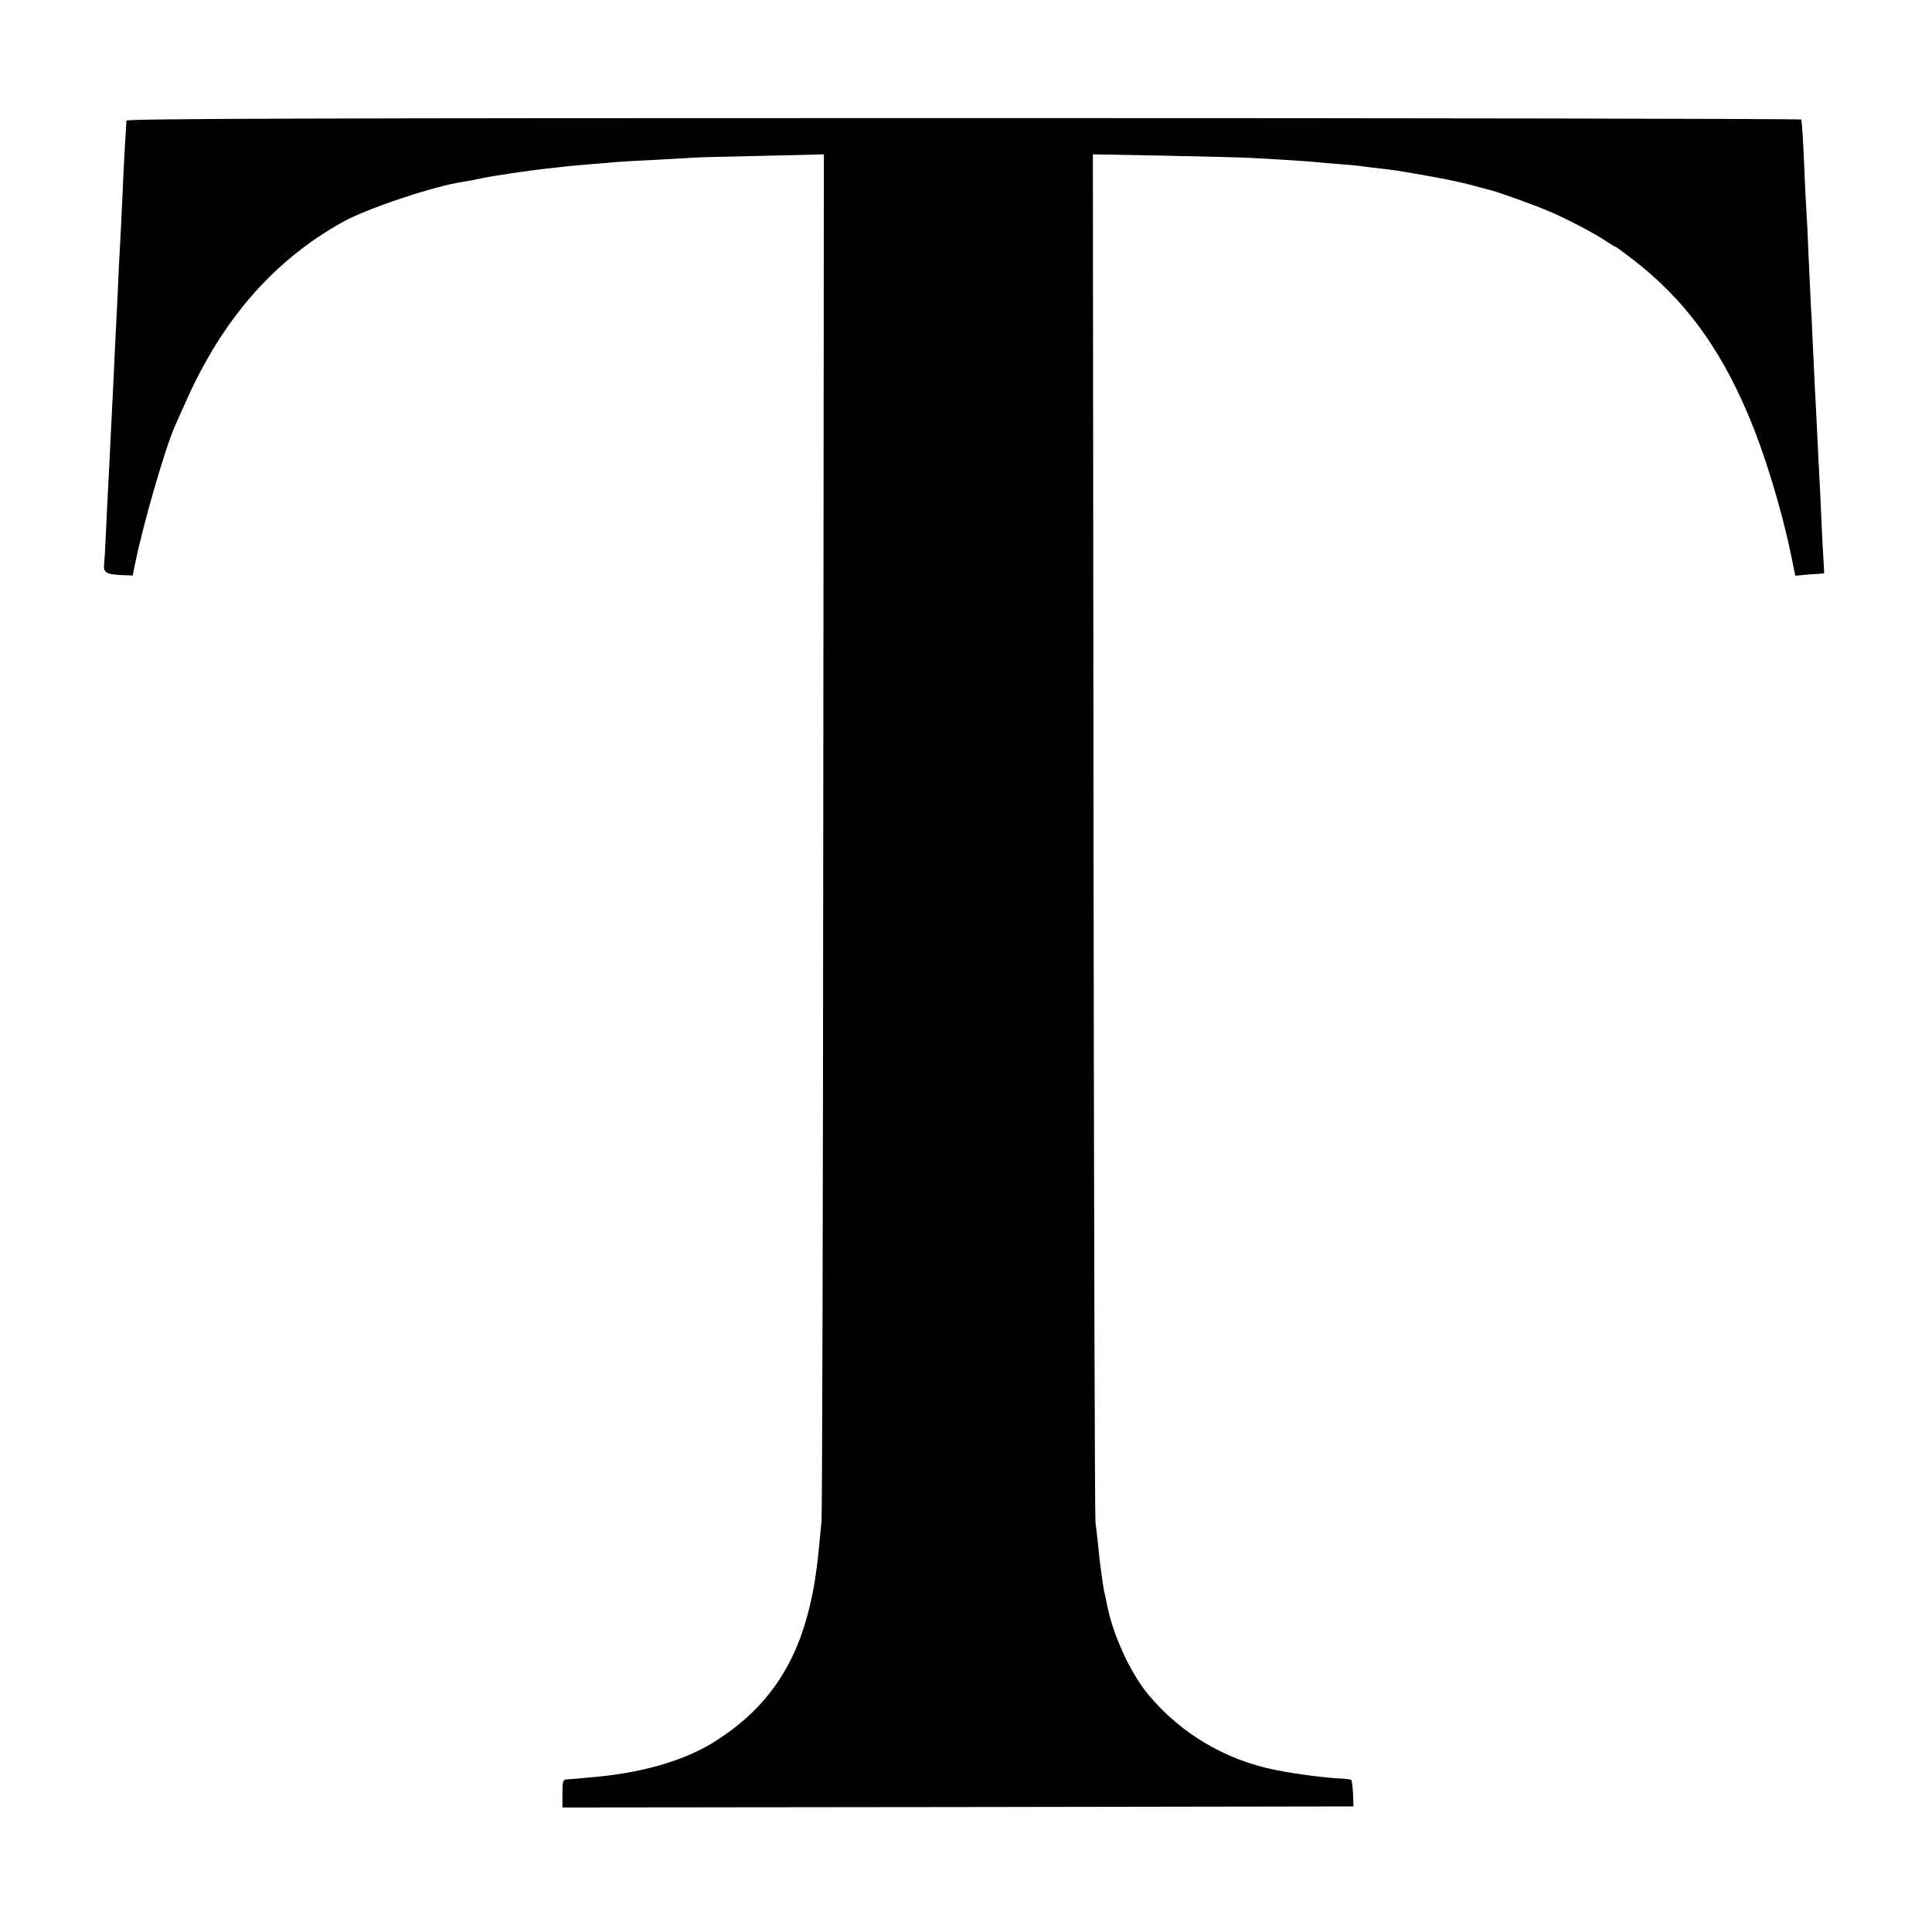
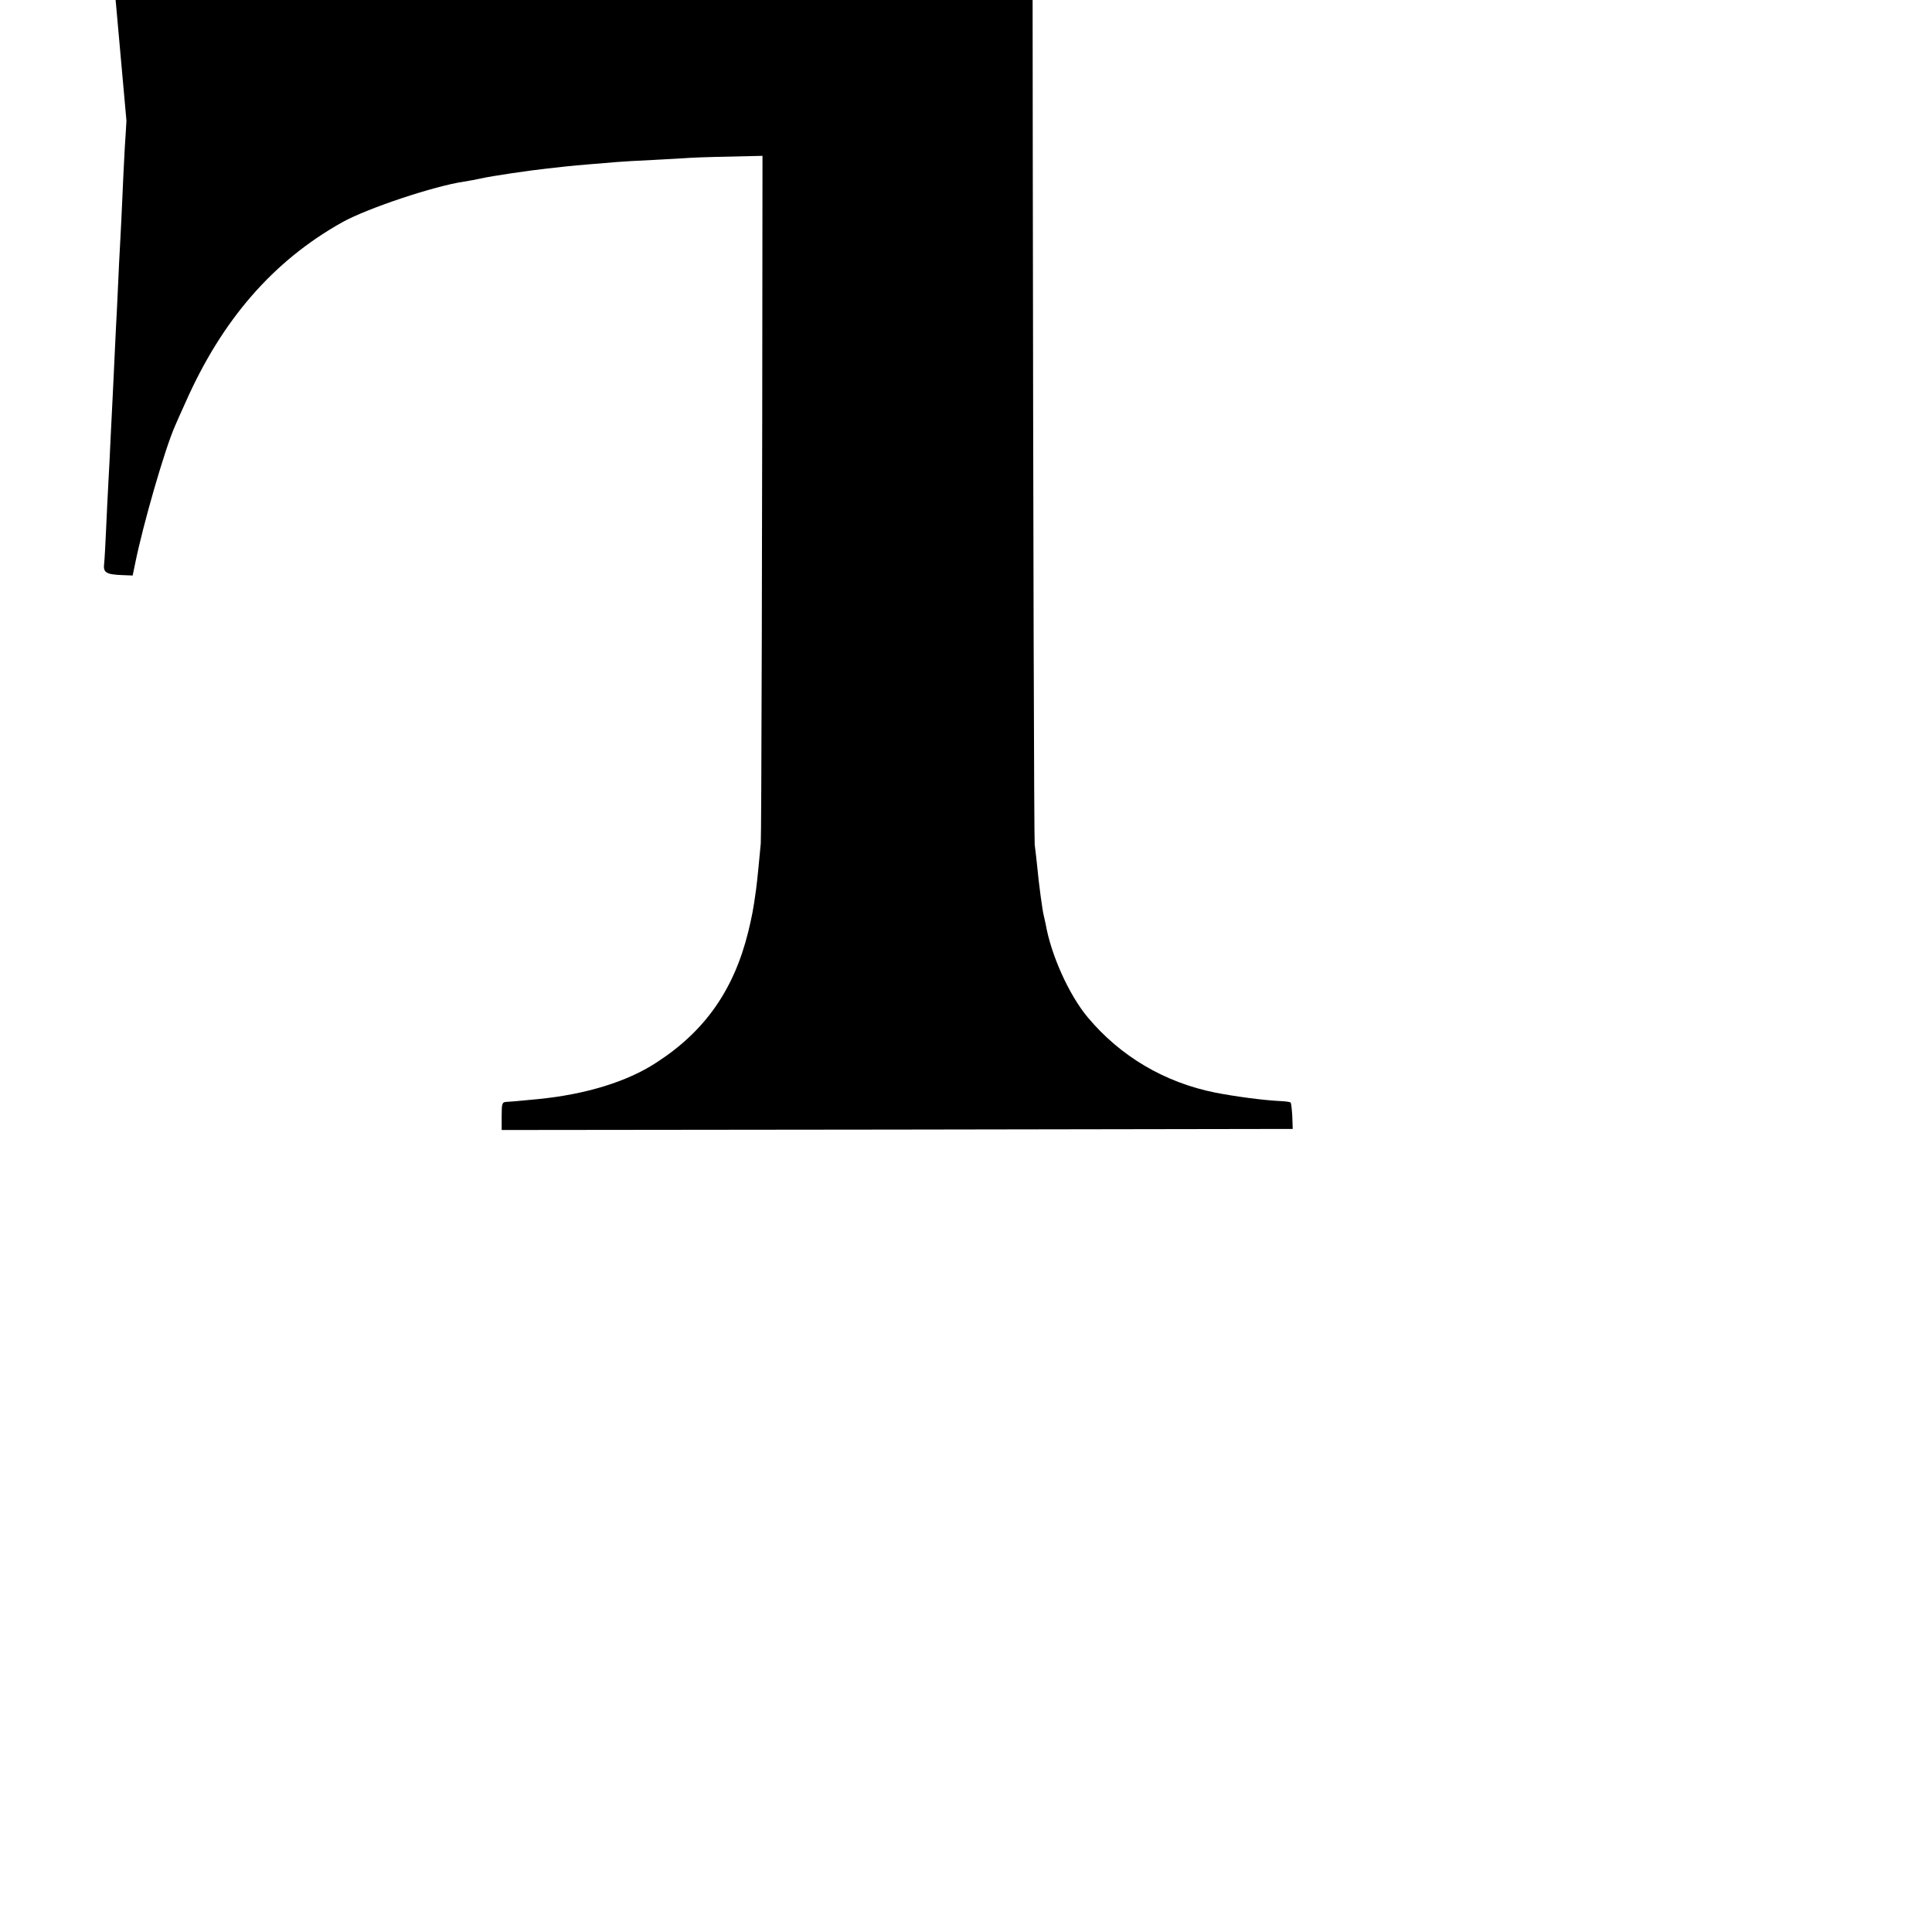
<svg xmlns="http://www.w3.org/2000/svg" version="1.0" width="900pt" height="900pt" viewBox="0 0 900 900" preserveAspectRatio="xMidYMid meet">
  <g transform="translate(0,900) scale(0.1,-0.1)" fill="#000000" stroke="none">
-     <path d="M589 8438 c0 -7 -2 -31 -3 -53 -2 -22 -7 -110 -11 -195 -4 -85 -8 -184 -10 -220 -2 -36 -6 -121 -10 -190 -3 -69 -8 -165 -10 -215 -3 -49 -7 -139 -10 -200 -3 -60 -7 -155 -10 -210 -3 -55 -7 -145 -10 -200 -2 -55 -7 -145 -10 -200 -3 -55 -8 -156 -11 -225 -3 -69 -7 -140 -9 -157 -5 -40 10 -49 82 -52 l51 -2 12 58 c37 182 138 532 185 638 7 17 29 66 49 110 170 385 409 660 731 840 117 65 429 169 567 189 21 3 57 10 80 15 48 11 224 37 308 46 30 3 71 8 90 10 19 2 69 7 110 10 41 3 95 8 120 10 25 2 104 7 175 10 72 4 150 8 175 10 25 2 174 6 332 9 l286 7 -3 -3163 c-1 -1740 -5 -3181 -8 -3203 -2 -22 -7 -74 -11 -115 -4 -41 -9 -86 -11 -100 -13 -95 -19 -124 -36 -195 -67 -273 -203 -466 -430 -612 -135 -88 -327 -147 -549 -169 -118 -11 -124 -12 -147 -13 -21 -1 -23 -6 -23 -66 l0 -65 1843 2 1842 3 -2 59 c-2 33 -5 61 -8 64 -2 3 -26 6 -52 7 -78 4 -205 21 -298 39 -236 47 -443 169 -595 351 -87 104 -171 290 -196 435 -3 14 -7 32 -9 40 -5 17 -23 147 -30 225 -3 28 -8 75 -12 105 -3 30 -7 1476 -9 3213 l-3 3158 327 -6 c180 -4 359 -8 397 -10 105 -5 275 -16 315 -20 19 -2 71 -7 115 -10 44 -3 91 -8 105 -10 14 -2 50 -7 80 -10 64 -7 78 -9 230 -36 63 -11 149 -29 190 -40 41 -11 82 -22 90 -24 33 -7 219 -74 280 -101 84 -36 204 -99 258 -135 24 -16 45 -29 48 -29 3 0 43 -30 90 -66 229 -179 391 -397 523 -705 81 -189 161 -452 206 -672 l18 -89 66 6 c36 2 67 5 68 5 1 1 0 25 -2 54 -2 28 -7 115 -10 192 -3 77 -8 172 -10 210 -2 39 -7 129 -10 200 -3 72 -8 159 -10 195 -2 36 -6 130 -10 210 -3 80 -8 170 -10 200 -1 30 -6 127 -10 215 -3 88 -8 183 -10 210 -2 28 -7 120 -10 205 -6 133 -9 188 -14 223 -1 4 -1756 7 -3901 7 -3113 0 -3900 -3 -3901 -12z" />
+     <path d="M589 8438 c0 -7 -2 -31 -3 -53 -2 -22 -7 -110 -11 -195 -4 -85 -8 -184 -10 -220 -2 -36 -6 -121 -10 -190 -3 -69 -8 -165 -10 -215 -3 -49 -7 -139 -10 -200 -3 -60 -7 -155 -10 -210 -3 -55 -7 -145 -10 -200 -2 -55 -7 -145 -10 -200 -3 -55 -8 -156 -11 -225 -3 -69 -7 -140 -9 -157 -5 -40 10 -49 82 -52 l51 -2 12 58 c37 182 138 532 185 638 7 17 29 66 49 110 170 385 409 660 731 840 117 65 429 169 567 189 21 3 57 10 80 15 48 11 224 37 308 46 30 3 71 8 90 10 19 2 69 7 110 10 41 3 95 8 120 10 25 2 104 7 175 10 72 4 150 8 175 10 25 2 174 6 332 9 c-1 -1740 -5 -3181 -8 -3203 -2 -22 -7 -74 -11 -115 -4 -41 -9 -86 -11 -100 -13 -95 -19 -124 -36 -195 -67 -273 -203 -466 -430 -612 -135 -88 -327 -147 -549 -169 -118 -11 -124 -12 -147 -13 -21 -1 -23 -6 -23 -66 l0 -65 1843 2 1842 3 -2 59 c-2 33 -5 61 -8 64 -2 3 -26 6 -52 7 -78 4 -205 21 -298 39 -236 47 -443 169 -595 351 -87 104 -171 290 -196 435 -3 14 -7 32 -9 40 -5 17 -23 147 -30 225 -3 28 -8 75 -12 105 -3 30 -7 1476 -9 3213 l-3 3158 327 -6 c180 -4 359 -8 397 -10 105 -5 275 -16 315 -20 19 -2 71 -7 115 -10 44 -3 91 -8 105 -10 14 -2 50 -7 80 -10 64 -7 78 -9 230 -36 63 -11 149 -29 190 -40 41 -11 82 -22 90 -24 33 -7 219 -74 280 -101 84 -36 204 -99 258 -135 24 -16 45 -29 48 -29 3 0 43 -30 90 -66 229 -179 391 -397 523 -705 81 -189 161 -452 206 -672 l18 -89 66 6 c36 2 67 5 68 5 1 1 0 25 -2 54 -2 28 -7 115 -10 192 -3 77 -8 172 -10 210 -2 39 -7 129 -10 200 -3 72 -8 159 -10 195 -2 36 -6 130 -10 210 -3 80 -8 170 -10 200 -1 30 -6 127 -10 215 -3 88 -8 183 -10 210 -2 28 -7 120 -10 205 -6 133 -9 188 -14 223 -1 4 -1756 7 -3901 7 -3113 0 -3900 -3 -3901 -12z" />
  </g>
</svg>